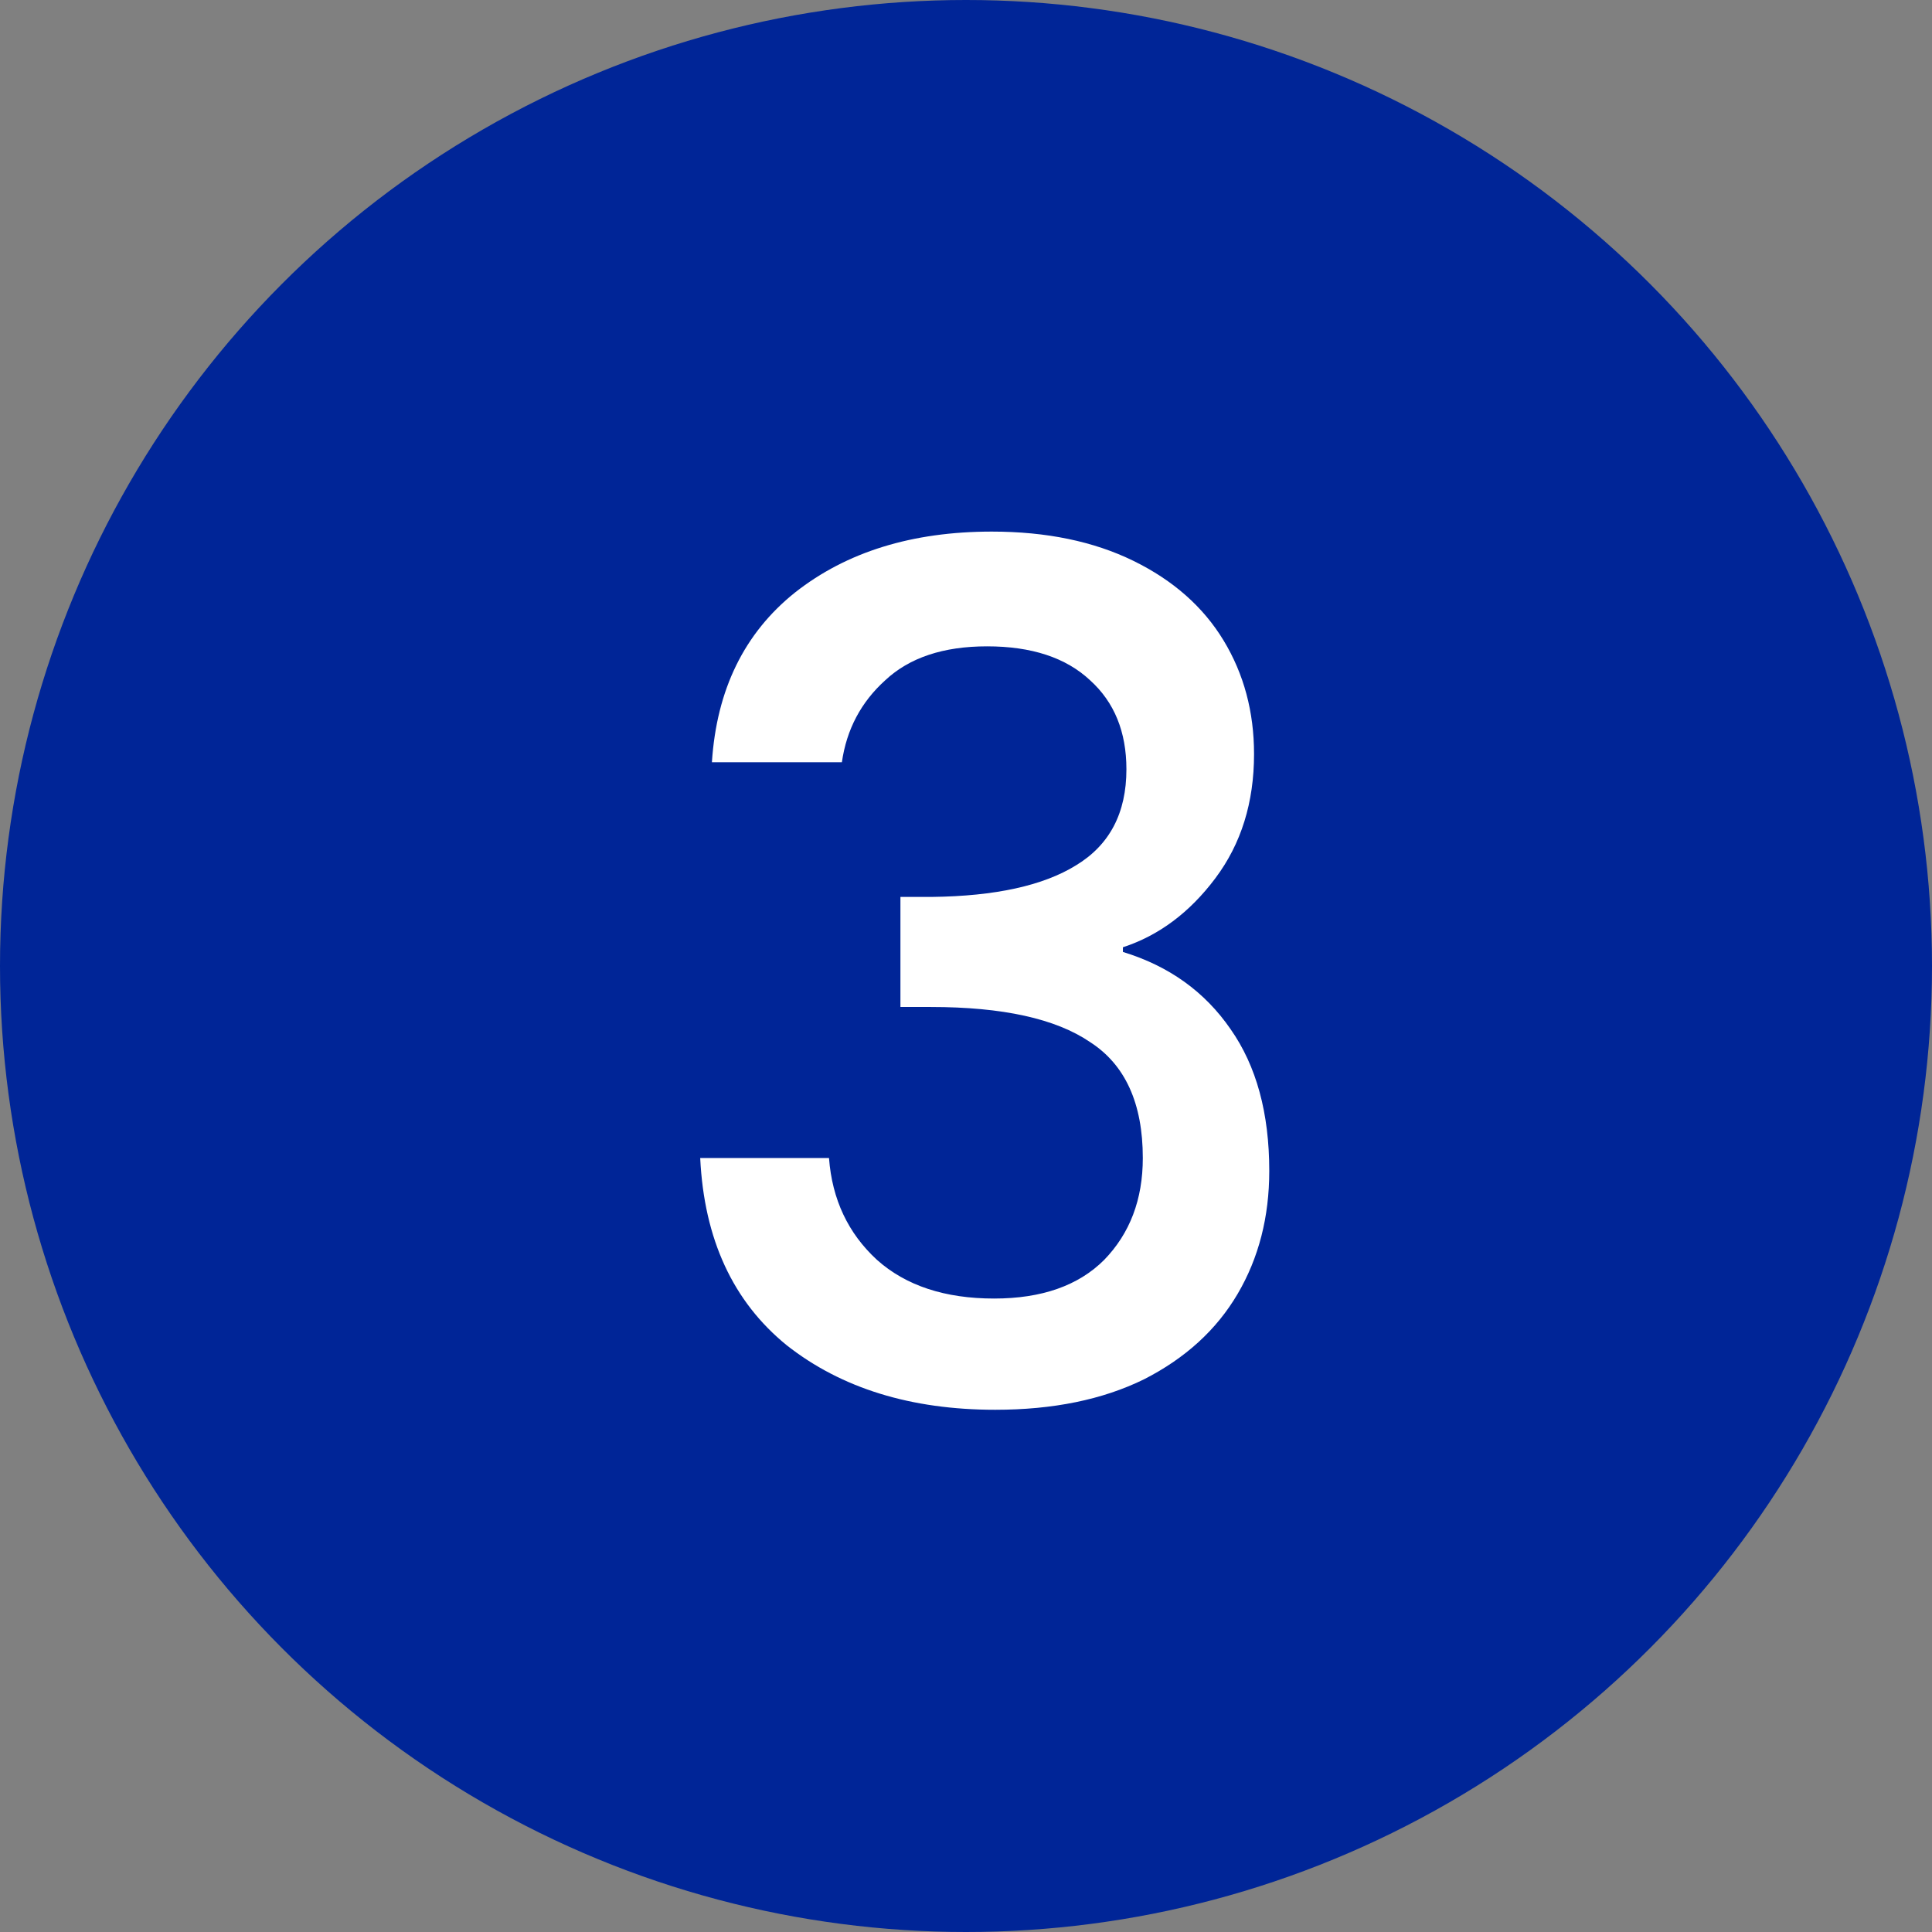
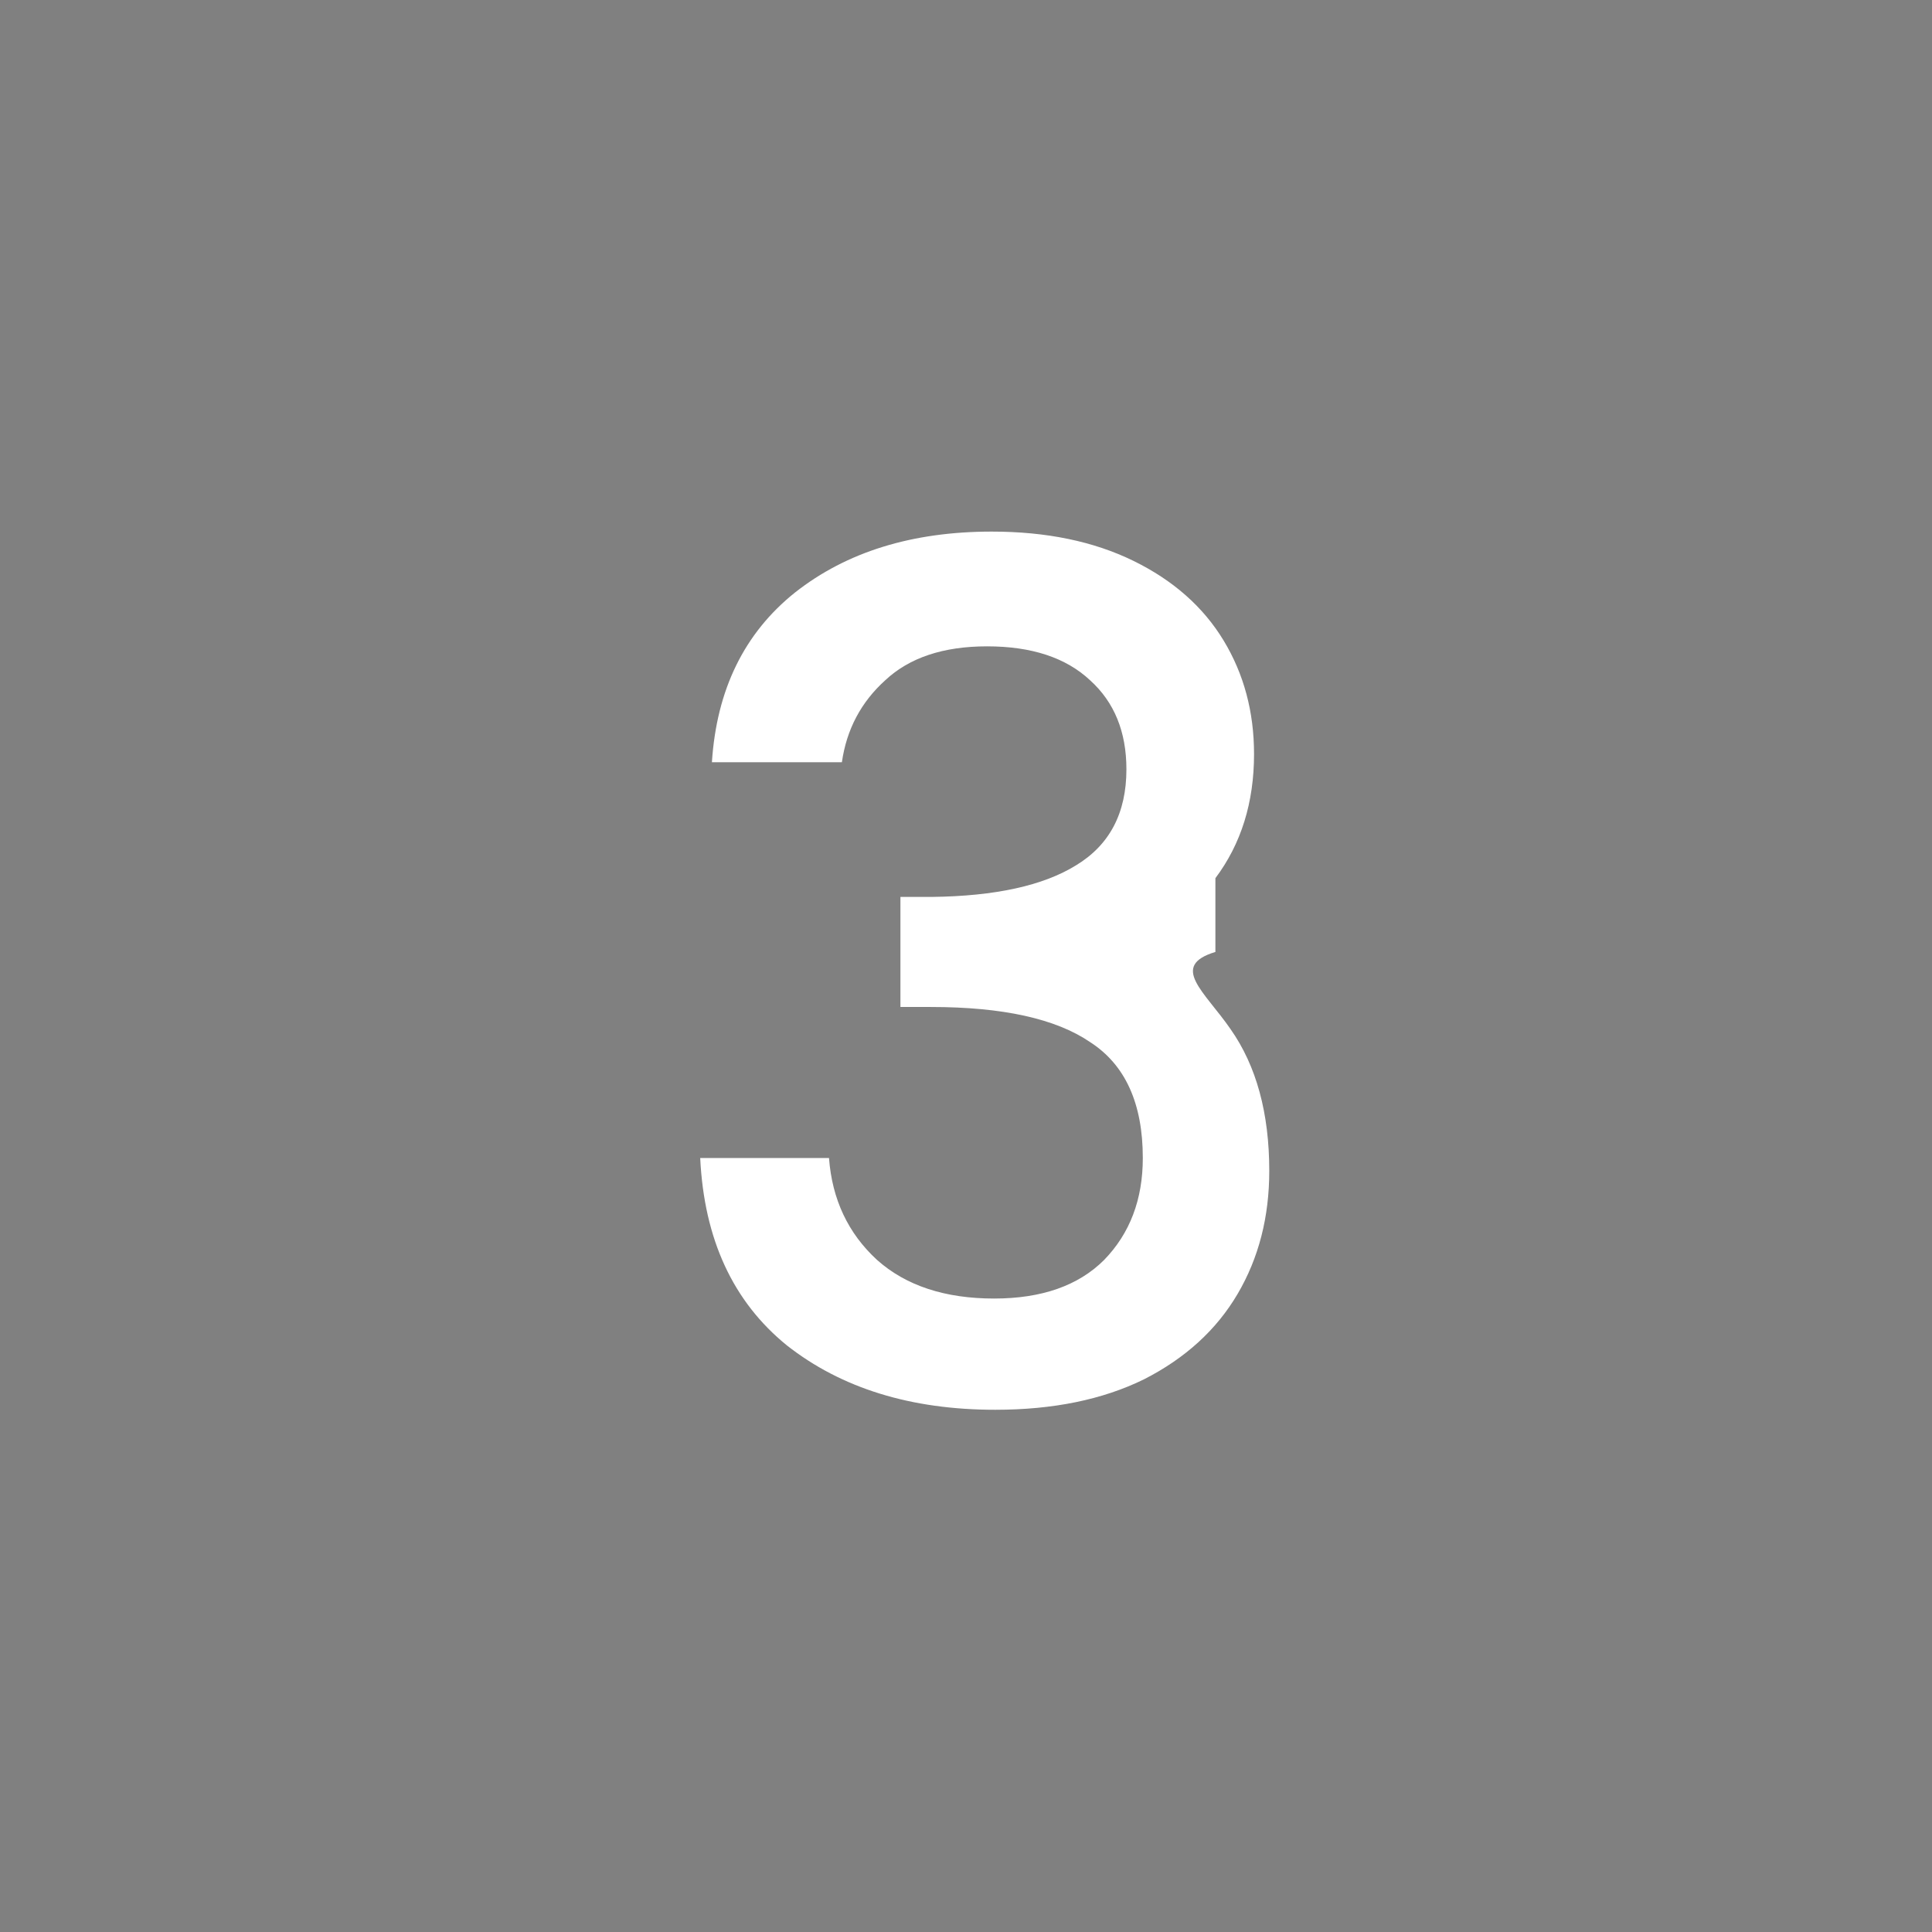
<svg xmlns="http://www.w3.org/2000/svg" width="33" height="33" viewBox="0 0 33 33" fill="none">
  <rect x="0" y="0" width="33" height="33" fill="#808080" stroke="none" />
-   <circle cx="16.5" cy="16.5" r="16.5" fill="#002597" />
-   <path d="M12.16 13.02C12.24 11.78 12.713 10.813 13.58 10.12C14.46 9.427 15.58 9.08 16.94 9.08C17.873 9.08 18.68 9.247 19.36 9.58C20.04 9.913 20.553 10.367 20.9 10.94C21.247 11.513 21.42 12.16 21.42 12.88C21.42 13.707 21.2 14.413 20.76 15C20.32 15.587 19.793 15.98 19.18 16.18V16.26C19.967 16.5 20.58 16.94 21.02 17.58C21.46 18.207 21.68 19.013 21.68 20C21.68 20.787 21.5 21.487 21.14 22.1C20.78 22.713 20.247 23.2 19.54 23.56C18.833 23.907 17.987 24.08 17 24.08C15.56 24.08 14.373 23.713 13.44 22.98C12.52 22.233 12.027 21.167 11.96 19.78H14.16C14.213 20.487 14.487 21.067 14.98 21.52C15.473 21.96 16.14 22.18 16.98 22.18C17.793 22.18 18.42 21.96 18.86 21.52C19.3 21.067 19.52 20.487 19.52 19.78C19.52 18.847 19.22 18.187 18.62 17.8C18.033 17.4 17.127 17.2 15.9 17.2H15.38V15.32H15.92C17 15.307 17.82 15.127 18.38 14.78C18.953 14.433 19.24 13.887 19.24 13.14C19.24 12.5 19.033 11.993 18.62 11.62C18.207 11.233 17.62 11.04 16.86 11.04C16.113 11.04 15.533 11.233 15.12 11.62C14.707 11.993 14.46 12.46 14.38 13.02H12.16Z" fill="white" />
+   <path d="M12.16 13.02C12.24 11.78 12.713 10.813 13.58 10.12C14.46 9.427 15.58 9.08 16.94 9.08C17.873 9.08 18.68 9.247 19.36 9.58C20.04 9.913 20.553 10.367 20.9 10.94C21.247 11.513 21.42 12.16 21.42 12.88C21.42 13.707 21.2 14.413 20.76 15V16.26C19.967 16.5 20.58 16.94 21.02 17.58C21.46 18.207 21.68 19.013 21.68 20C21.68 20.787 21.5 21.487 21.14 22.1C20.78 22.713 20.247 23.2 19.54 23.56C18.833 23.907 17.987 24.08 17 24.08C15.56 24.08 14.373 23.713 13.44 22.98C12.52 22.233 12.027 21.167 11.96 19.78H14.16C14.213 20.487 14.487 21.067 14.98 21.52C15.473 21.96 16.14 22.18 16.98 22.18C17.793 22.18 18.42 21.96 18.86 21.52C19.3 21.067 19.52 20.487 19.52 19.78C19.52 18.847 19.22 18.187 18.62 17.8C18.033 17.4 17.127 17.2 15.9 17.2H15.38V15.32H15.92C17 15.307 17.82 15.127 18.38 14.78C18.953 14.433 19.24 13.887 19.24 13.14C19.24 12.5 19.033 11.993 18.62 11.62C18.207 11.233 17.62 11.04 16.86 11.04C16.113 11.04 15.533 11.233 15.12 11.62C14.707 11.993 14.46 12.46 14.38 13.02H12.16Z" fill="white" />
</svg>